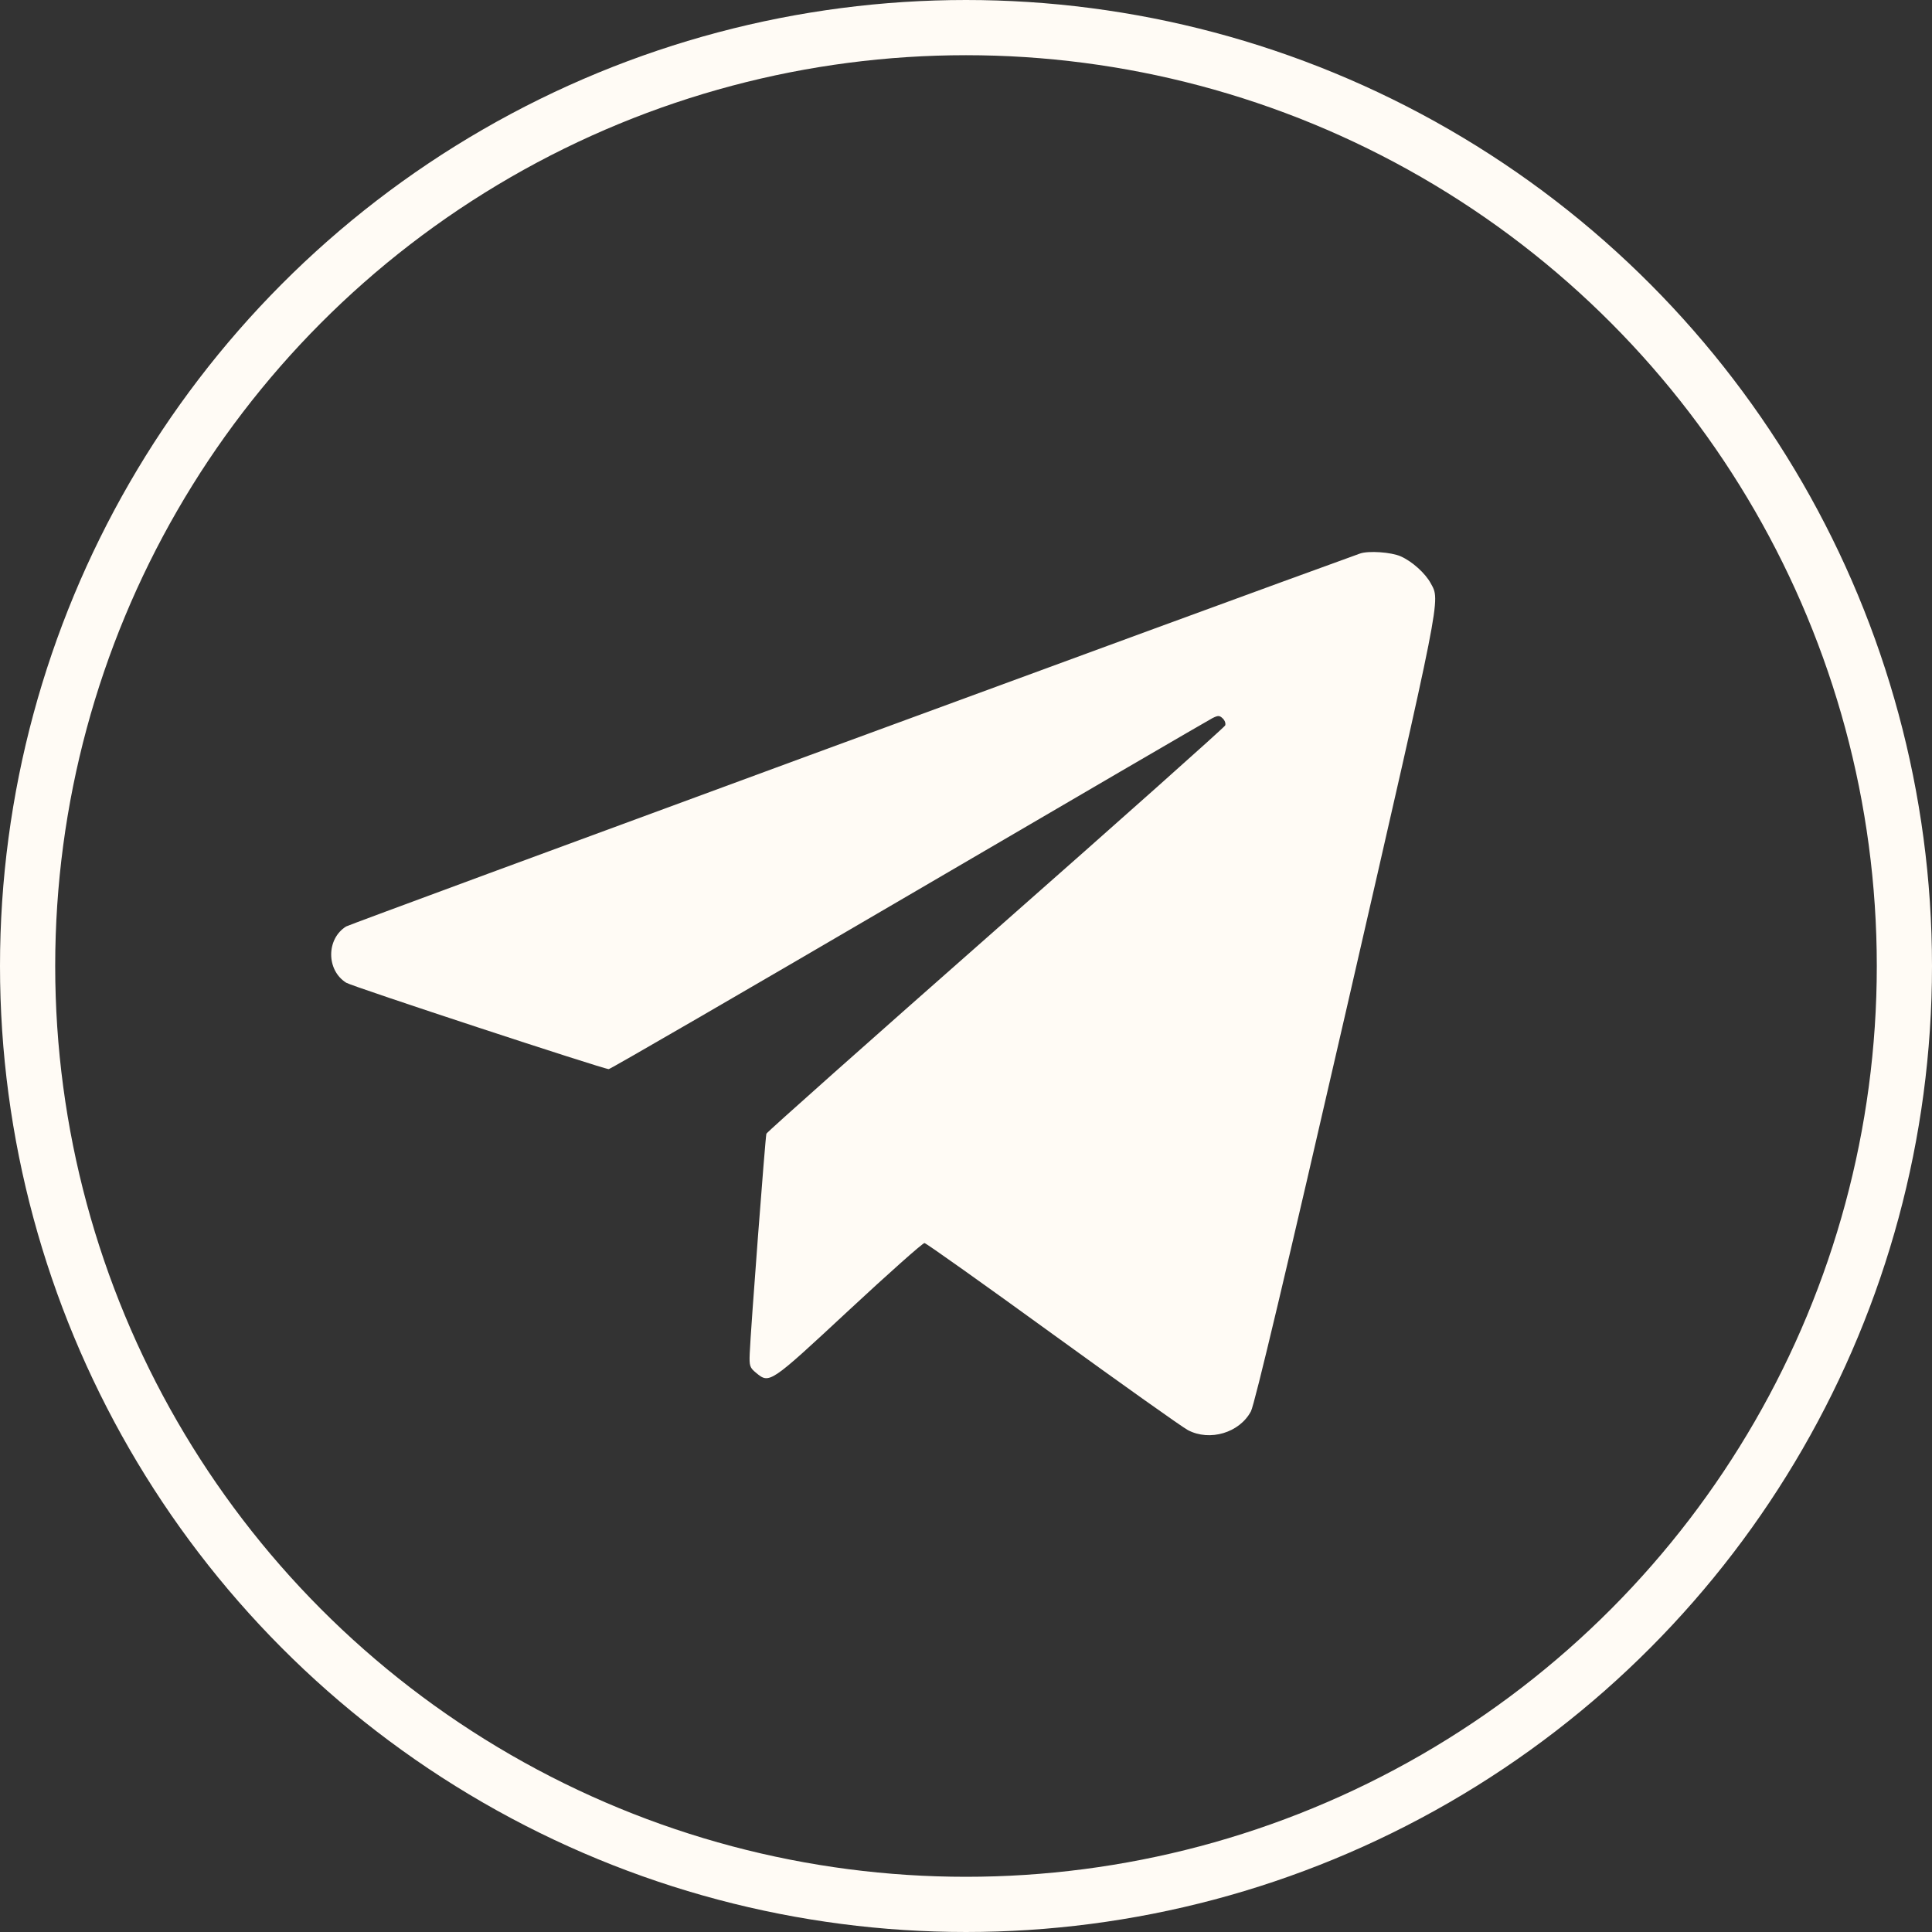
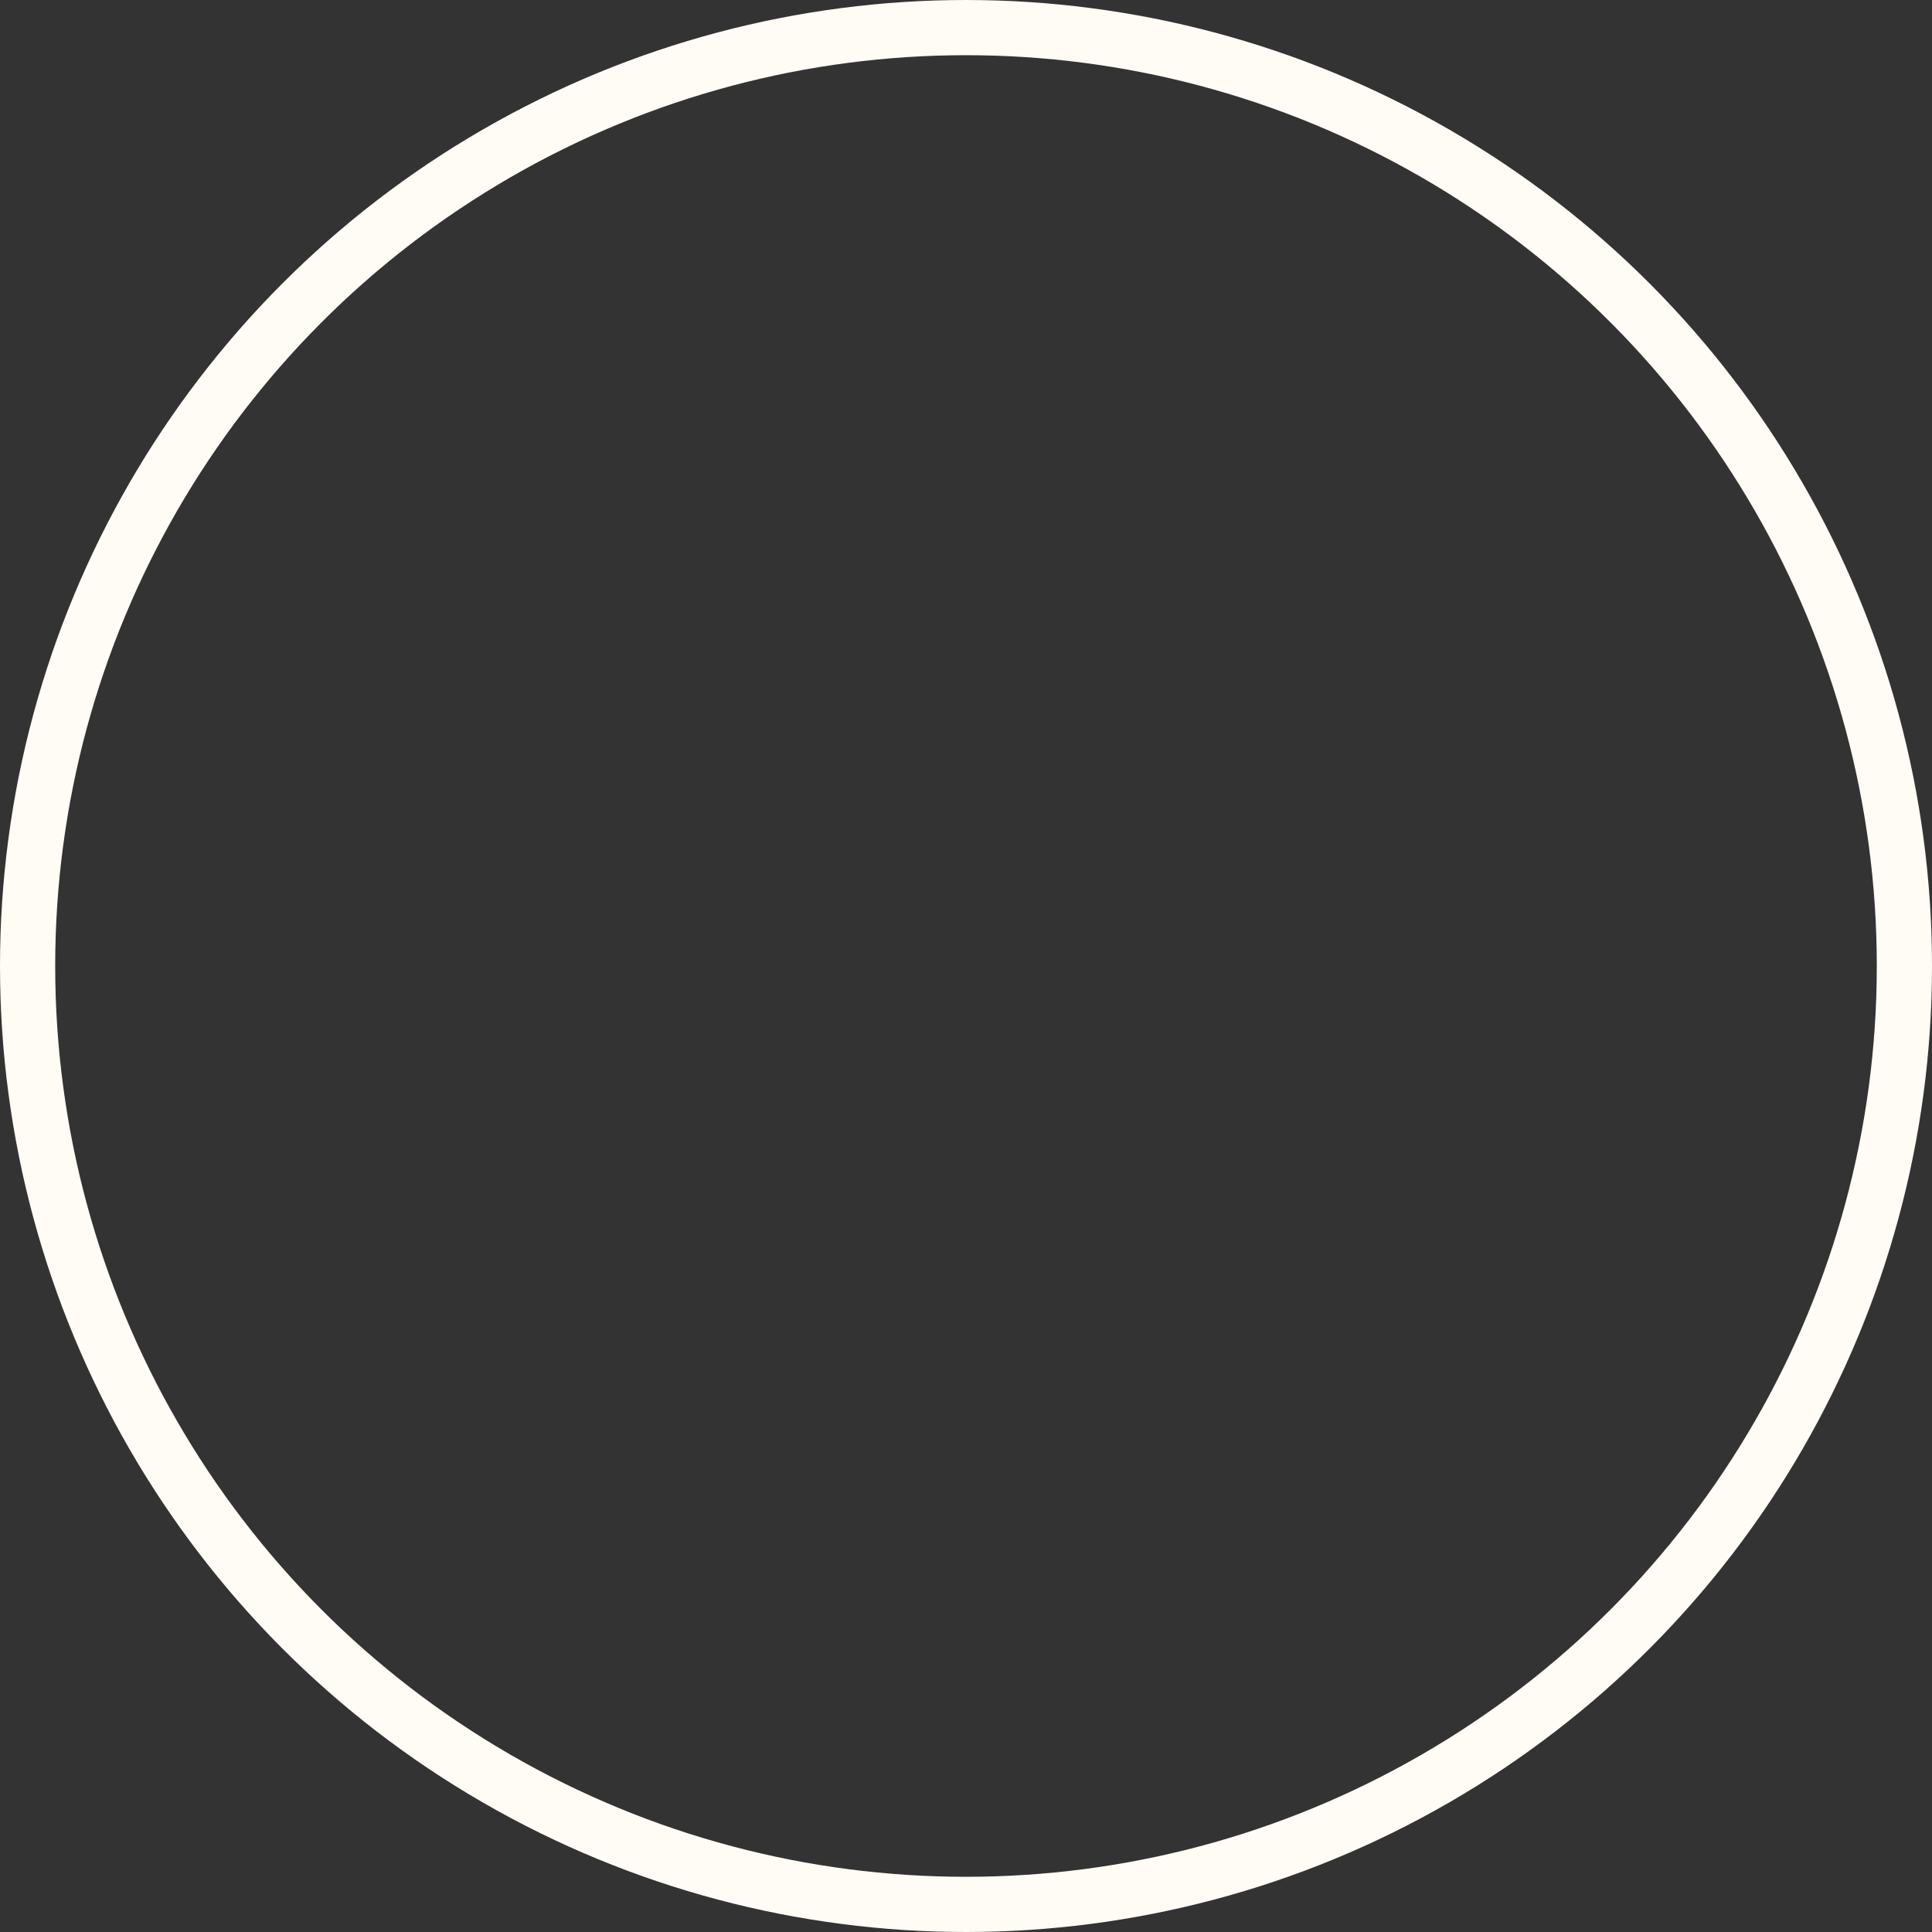
<svg xmlns="http://www.w3.org/2000/svg" width="35" height="35" viewBox="0 0 35 35" fill="none">
  <rect x="0" y="0" width="35" height="35" fill="#333333" stroke="none" />
-   <path fill-rule="evenodd" clip-rule="evenodd" d="M24.638 10.028C22.447 10.816 6.34 16.74 6.27 16.784C5.909 17.01 5.91 17.577 6.272 17.803C6.377 17.87 10.932 19.368 11.028 19.368C11.056 19.368 13.501 17.951 16.461 16.219C19.421 14.487 21.898 13.043 21.964 13.01C22.068 12.958 22.093 12.959 22.152 13.016C22.189 13.051 22.209 13.108 22.195 13.142C22.181 13.176 20.31 14.843 18.036 16.846C15.762 18.849 13.893 20.51 13.884 20.538C13.865 20.592 13.598 24.102 13.582 24.517C13.572 24.744 13.583 24.777 13.697 24.87C13.941 25.072 13.944 25.07 15.37 23.744C16.098 23.067 16.718 22.516 16.748 22.519C16.778 22.521 17.822 23.263 19.067 24.166C20.313 25.069 21.416 25.853 21.52 25.908C21.917 26.117 22.456 25.956 22.662 25.567C22.728 25.443 23.308 23.002 24.398 18.256C26.134 10.694 26.095 10.892 25.919 10.567C25.821 10.385 25.582 10.17 25.376 10.079C25.203 10.002 24.79 9.974 24.638 10.028Z" fill="#FFFBF5" />
  <circle cx="17.5" cy="17.5" r="17" stroke="#FFFBF5" />
</svg>